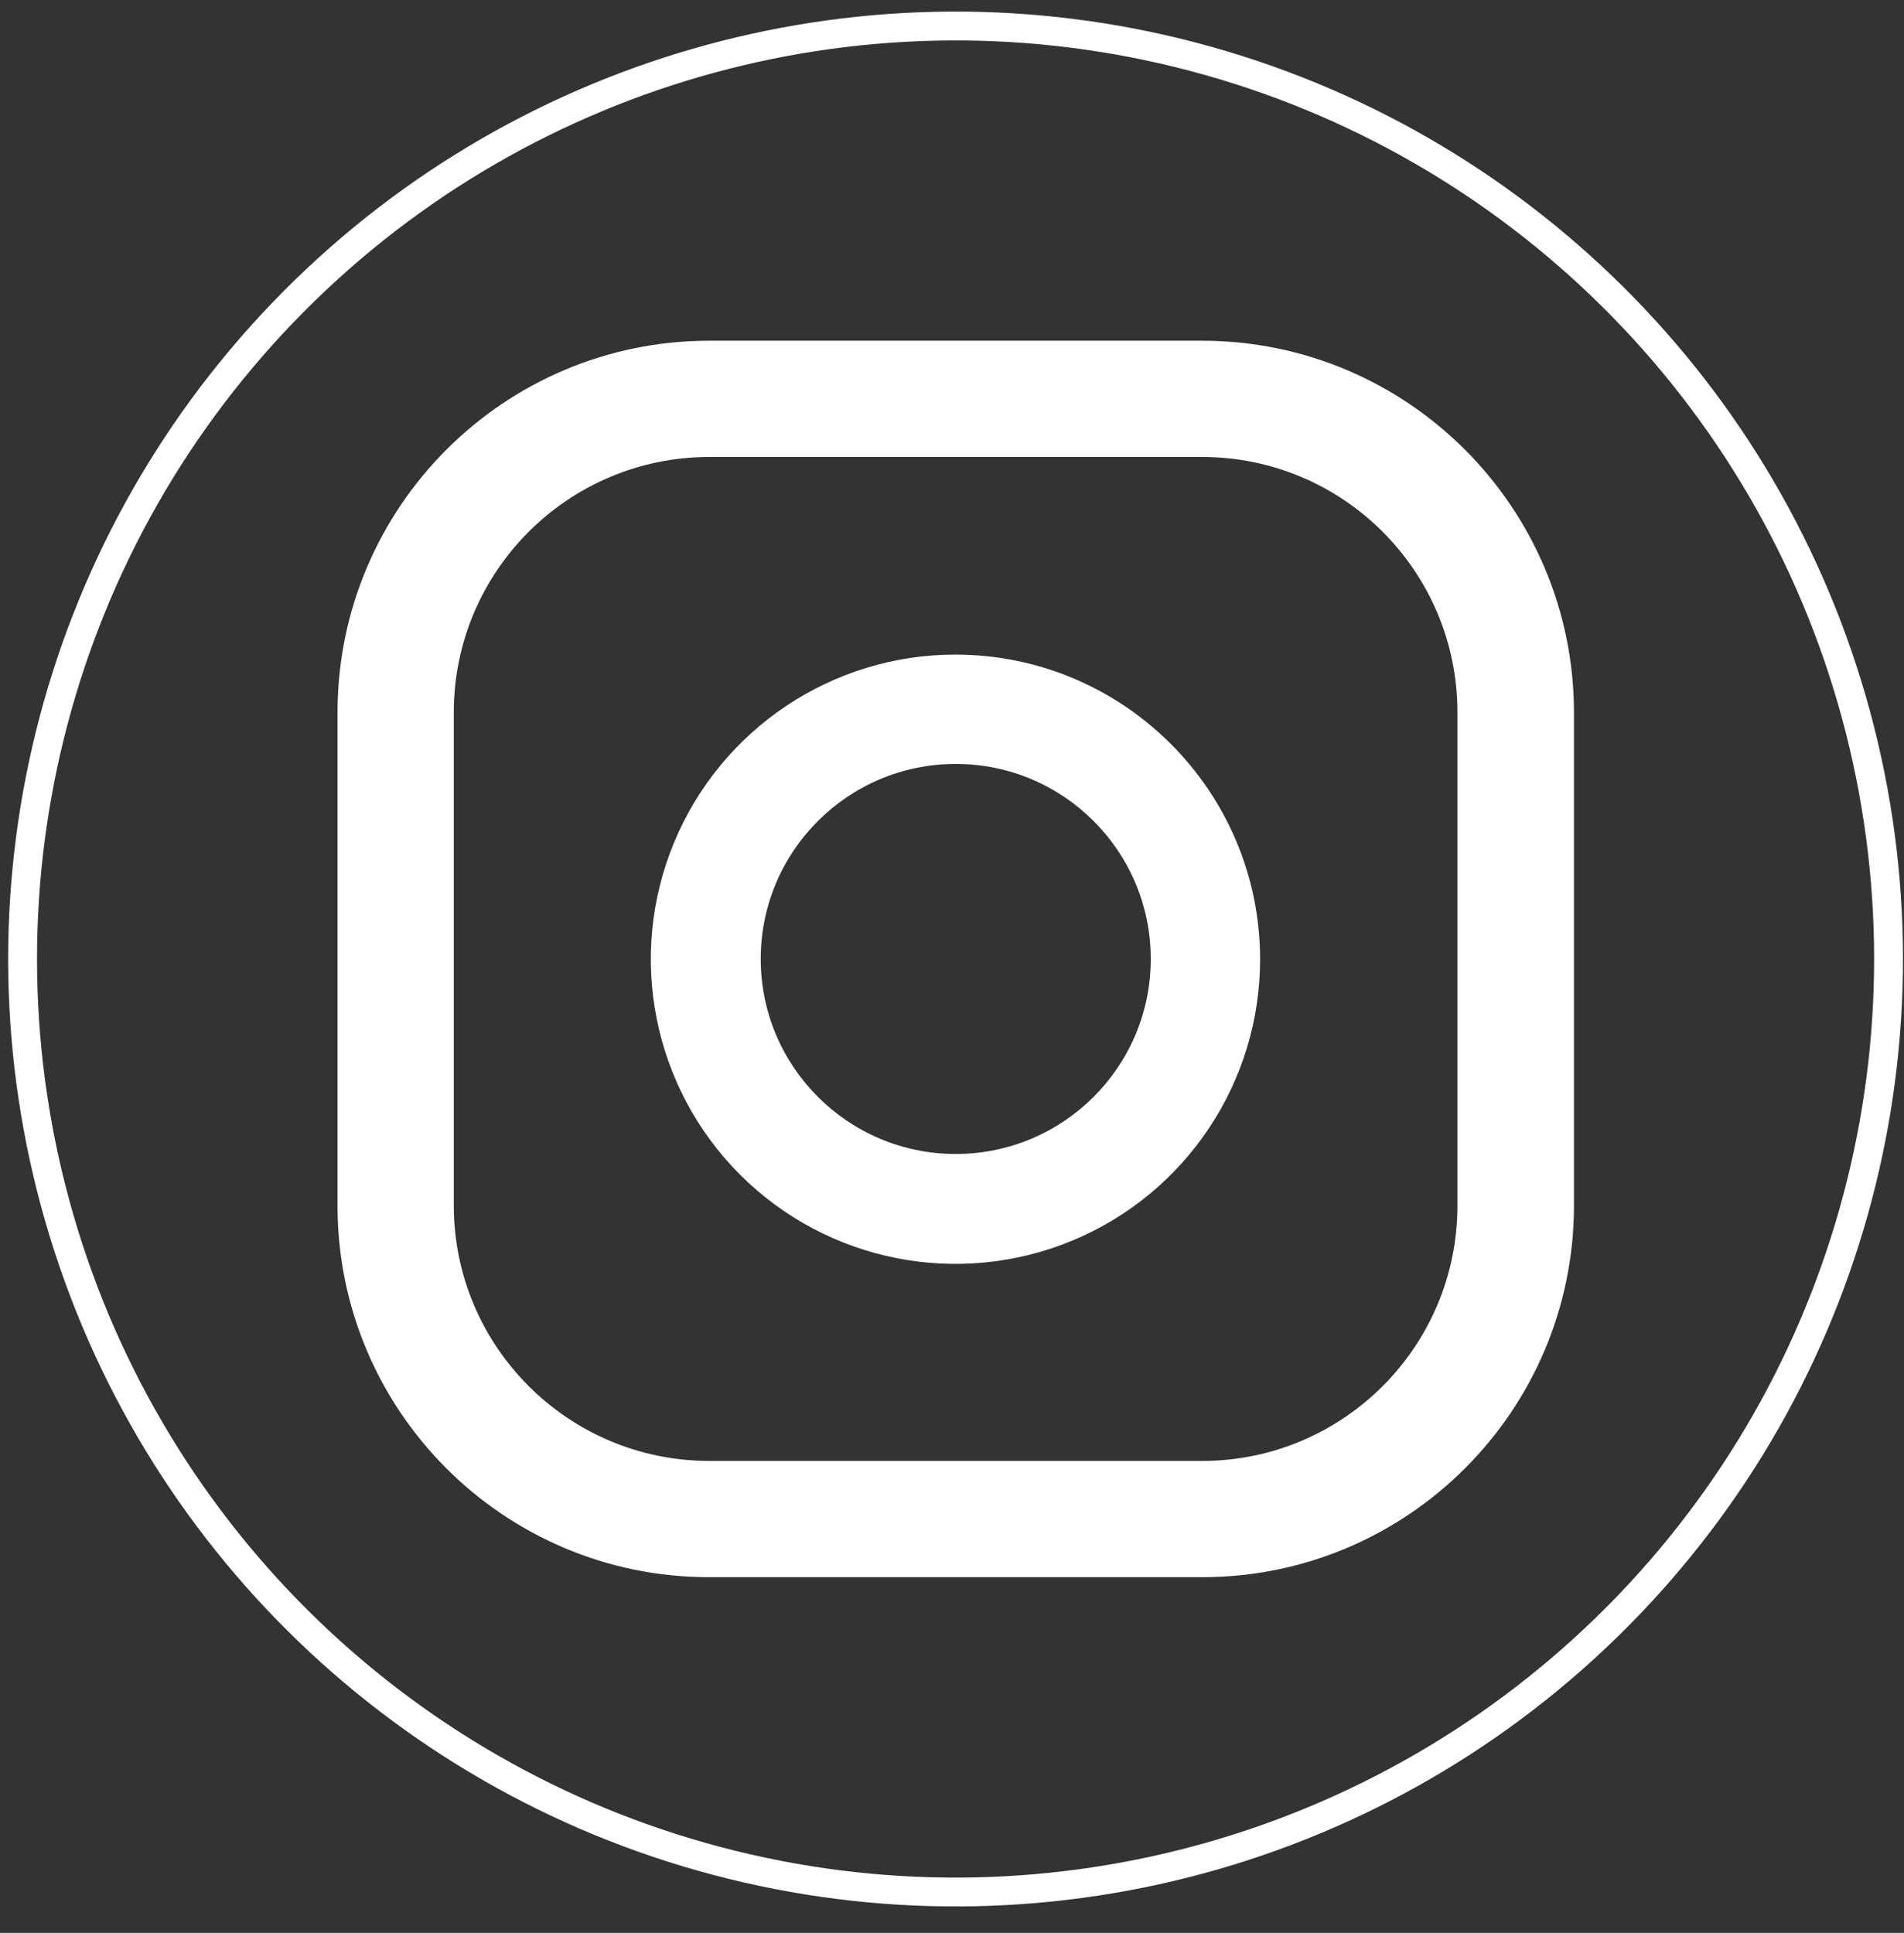
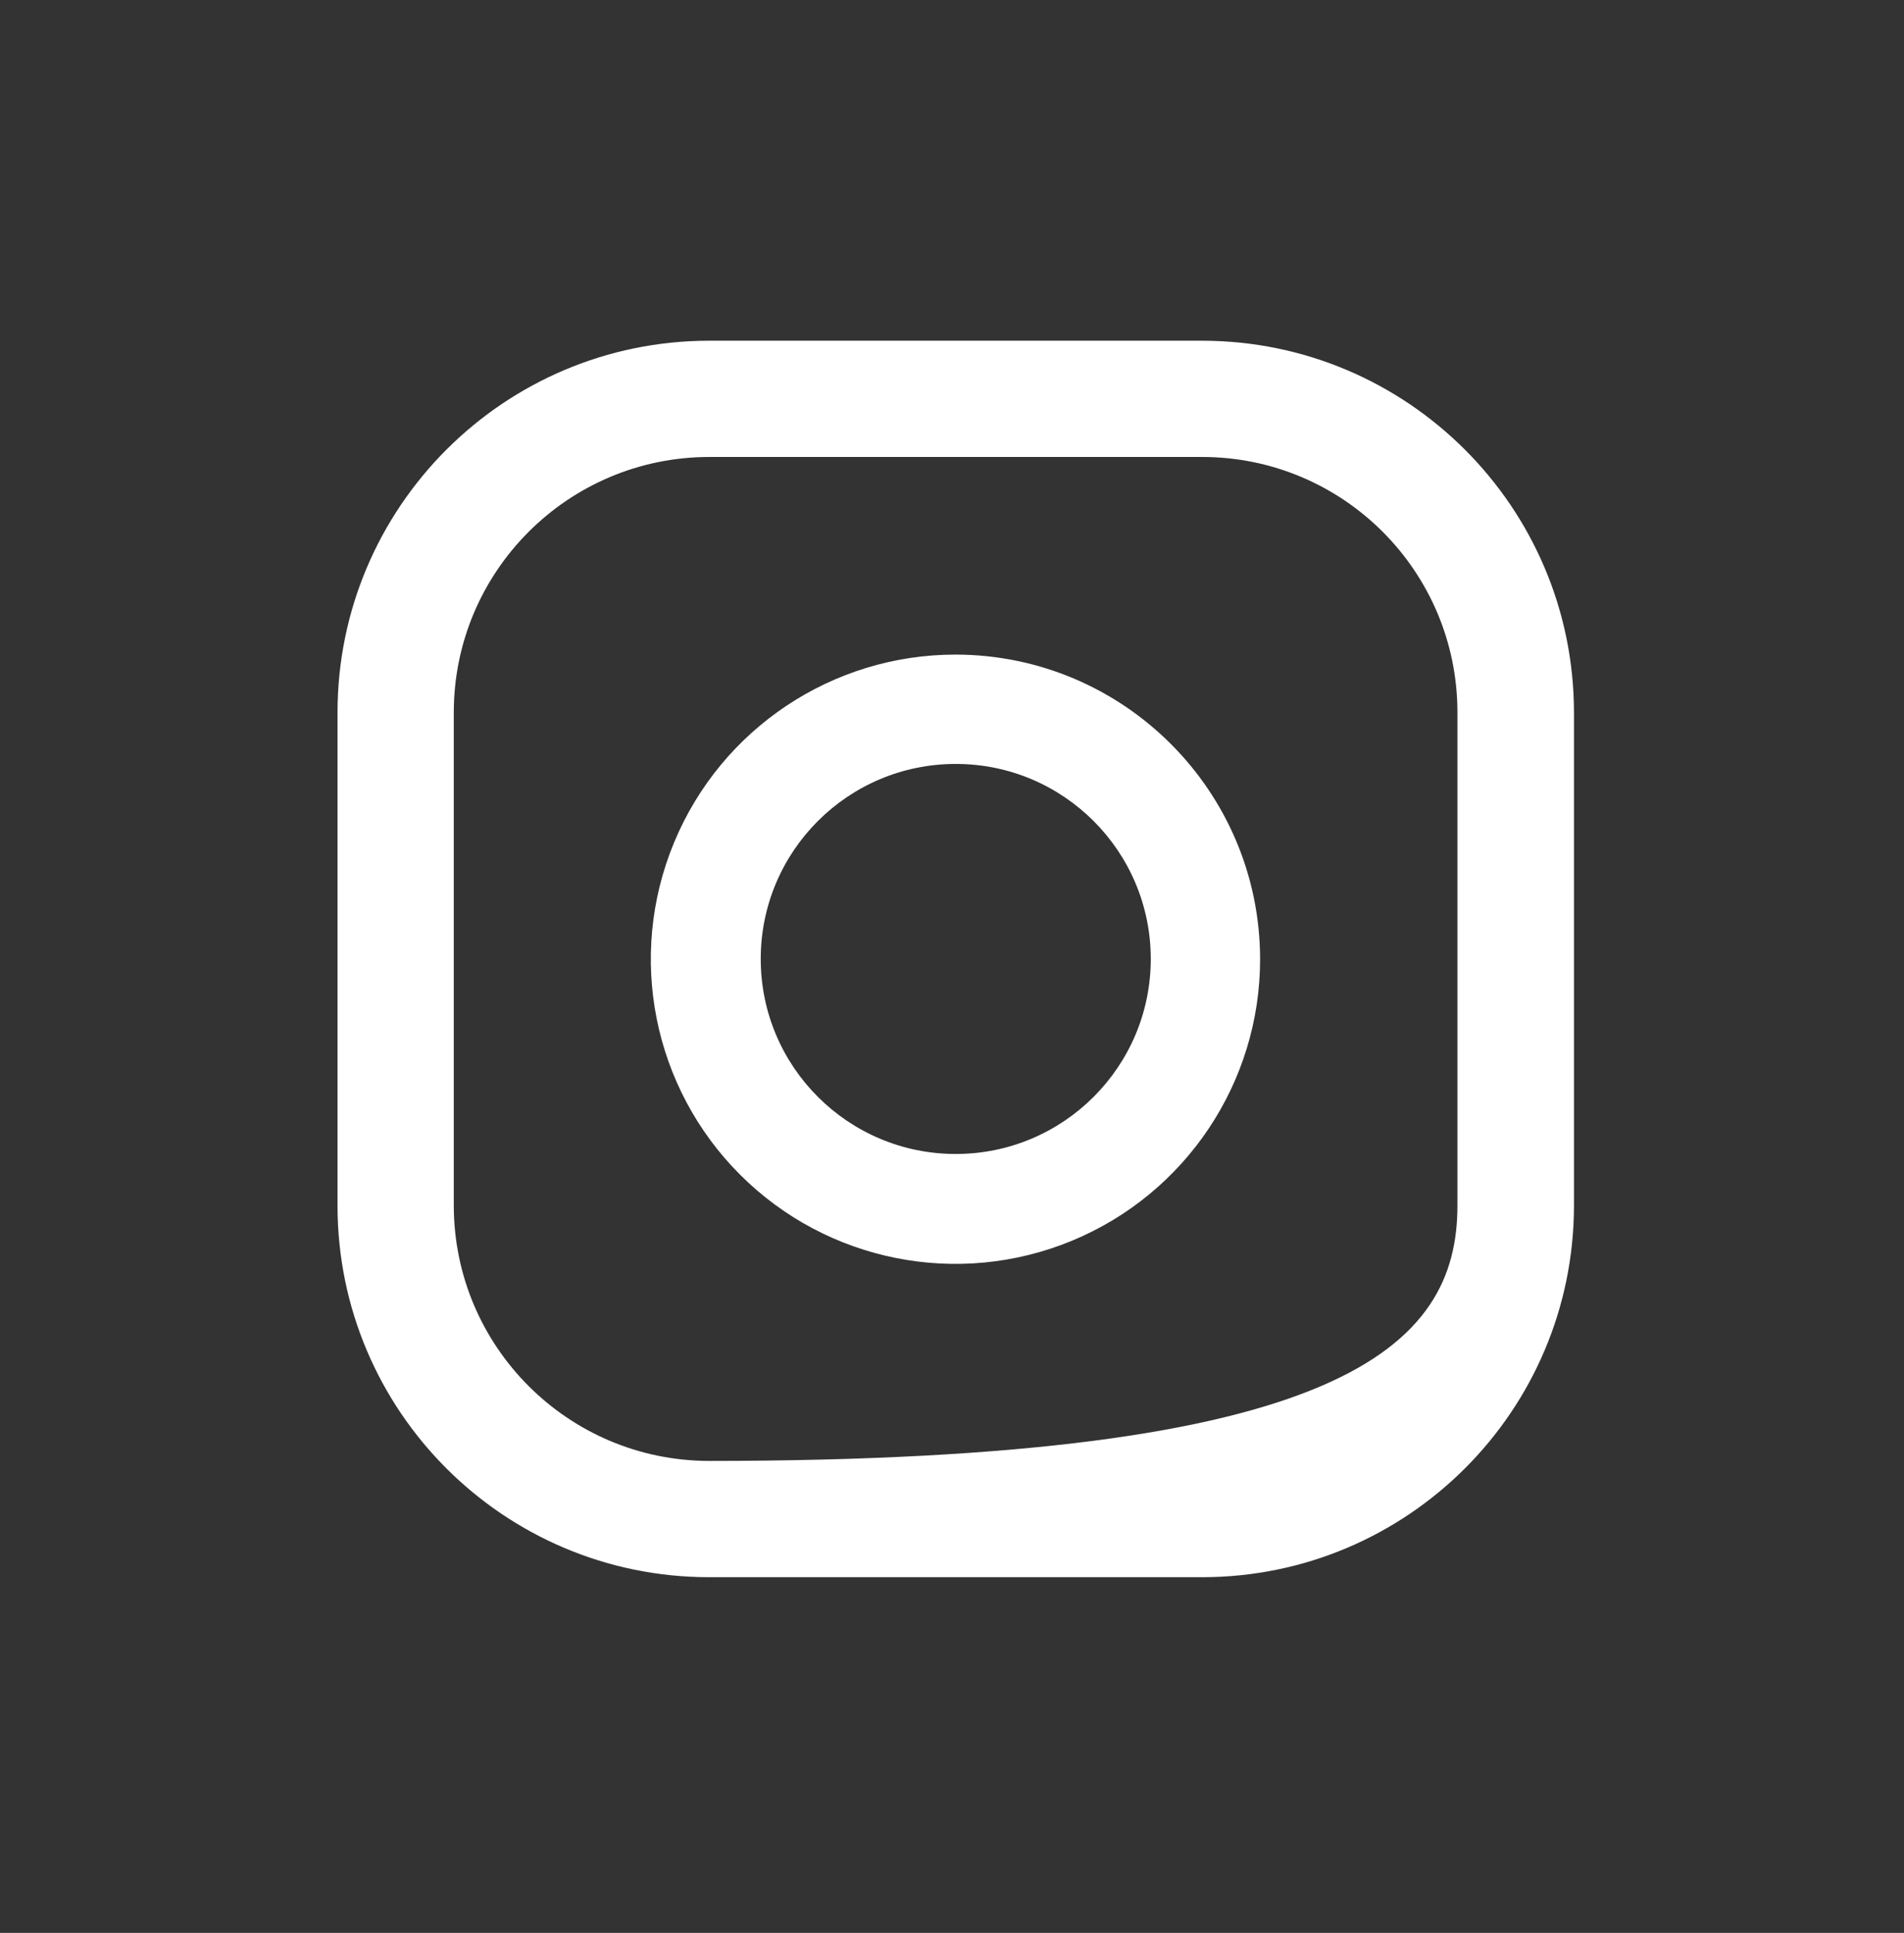
<svg xmlns="http://www.w3.org/2000/svg" width="66px" height="67px" viewBox="0 0 66 67" version="1.1">
  <rect x="0" y="0" width="66" height="67" fill="#333333" stroke="none" />
  <title>icon-inst2</title>
  <g id="icon-inst2" stroke="none" stroke-width="1" fill="none" fill-rule="evenodd">
    <g id="icon-inst" transform="translate(-7, -6)" fill-rule="nonzero">
-       <circle id="Oval" stroke="#FFFFFF" transform="translate(40.124, 39.242) rotate(-76.13) translate(-40.124, -39.242) " cx="40.124" cy="39.242" r="32.34" />
      <path d="M40.13,28.69 C35.857,28.686 32.003,31.257 30.366,35.204 C28.729,39.151 29.632,43.696 32.653,46.717 C35.674,49.738 40.219,50.641 44.166,49.004 C48.113,47.367 50.684,43.513 50.68,39.24 C50.669,33.418 45.952,28.701 40.13,28.69 L40.13,28.69 Z M40.13,46 C36.397,46 33.37,42.973 33.37,39.24 C33.37,35.507 36.397,32.48 40.13,32.48 C43.863,32.48 46.89,35.507 46.89,39.24 C46.89,42.973 43.863,46 40.13,46 Z" id="Shape" fill="#FFFFFF" />
-       <path d="M48.68,60.67 L31.57,60.67 C24.464,60.664 18.706,54.906 18.7,47.8 L18.7,30.69 C18.706,23.583 24.463,17.821 31.57,17.81 L48.68,17.81 C55.789,17.821 61.549,23.581 61.56,30.69 L61.56,47.8 C61.549,54.907 55.787,60.664 48.68,60.67 L48.68,60.67 Z M31.57,21.84 C26.688,21.851 22.735,25.808 22.73,30.69 L22.73,47.8 C22.741,52.678 26.692,56.629 31.57,56.64 L48.68,56.64 C53.56,56.634 57.514,52.68 57.52,47.8 L57.52,30.69 C57.52,25.806 53.564,21.846 48.68,21.84 L31.57,21.84 Z" id="Shape" fill="#FFFFFF" />
+       <path d="M48.68,60.67 L31.57,60.67 C24.464,60.664 18.706,54.906 18.7,47.8 L18.7,30.69 C18.706,23.583 24.463,17.821 31.57,17.81 L48.68,17.81 C55.789,17.821 61.549,23.581 61.56,30.69 L61.56,47.8 C61.549,54.907 55.787,60.664 48.68,60.67 L48.68,60.67 Z M31.57,21.84 C26.688,21.851 22.735,25.808 22.73,30.69 L22.73,47.8 C22.741,52.678 26.692,56.629 31.57,56.64 C53.56,56.634 57.514,52.68 57.52,47.8 L57.52,30.69 C57.52,25.806 53.564,21.846 48.68,21.84 L31.57,21.84 Z" id="Shape" fill="#FFFFFF" />
    </g>
  </g>
</svg>